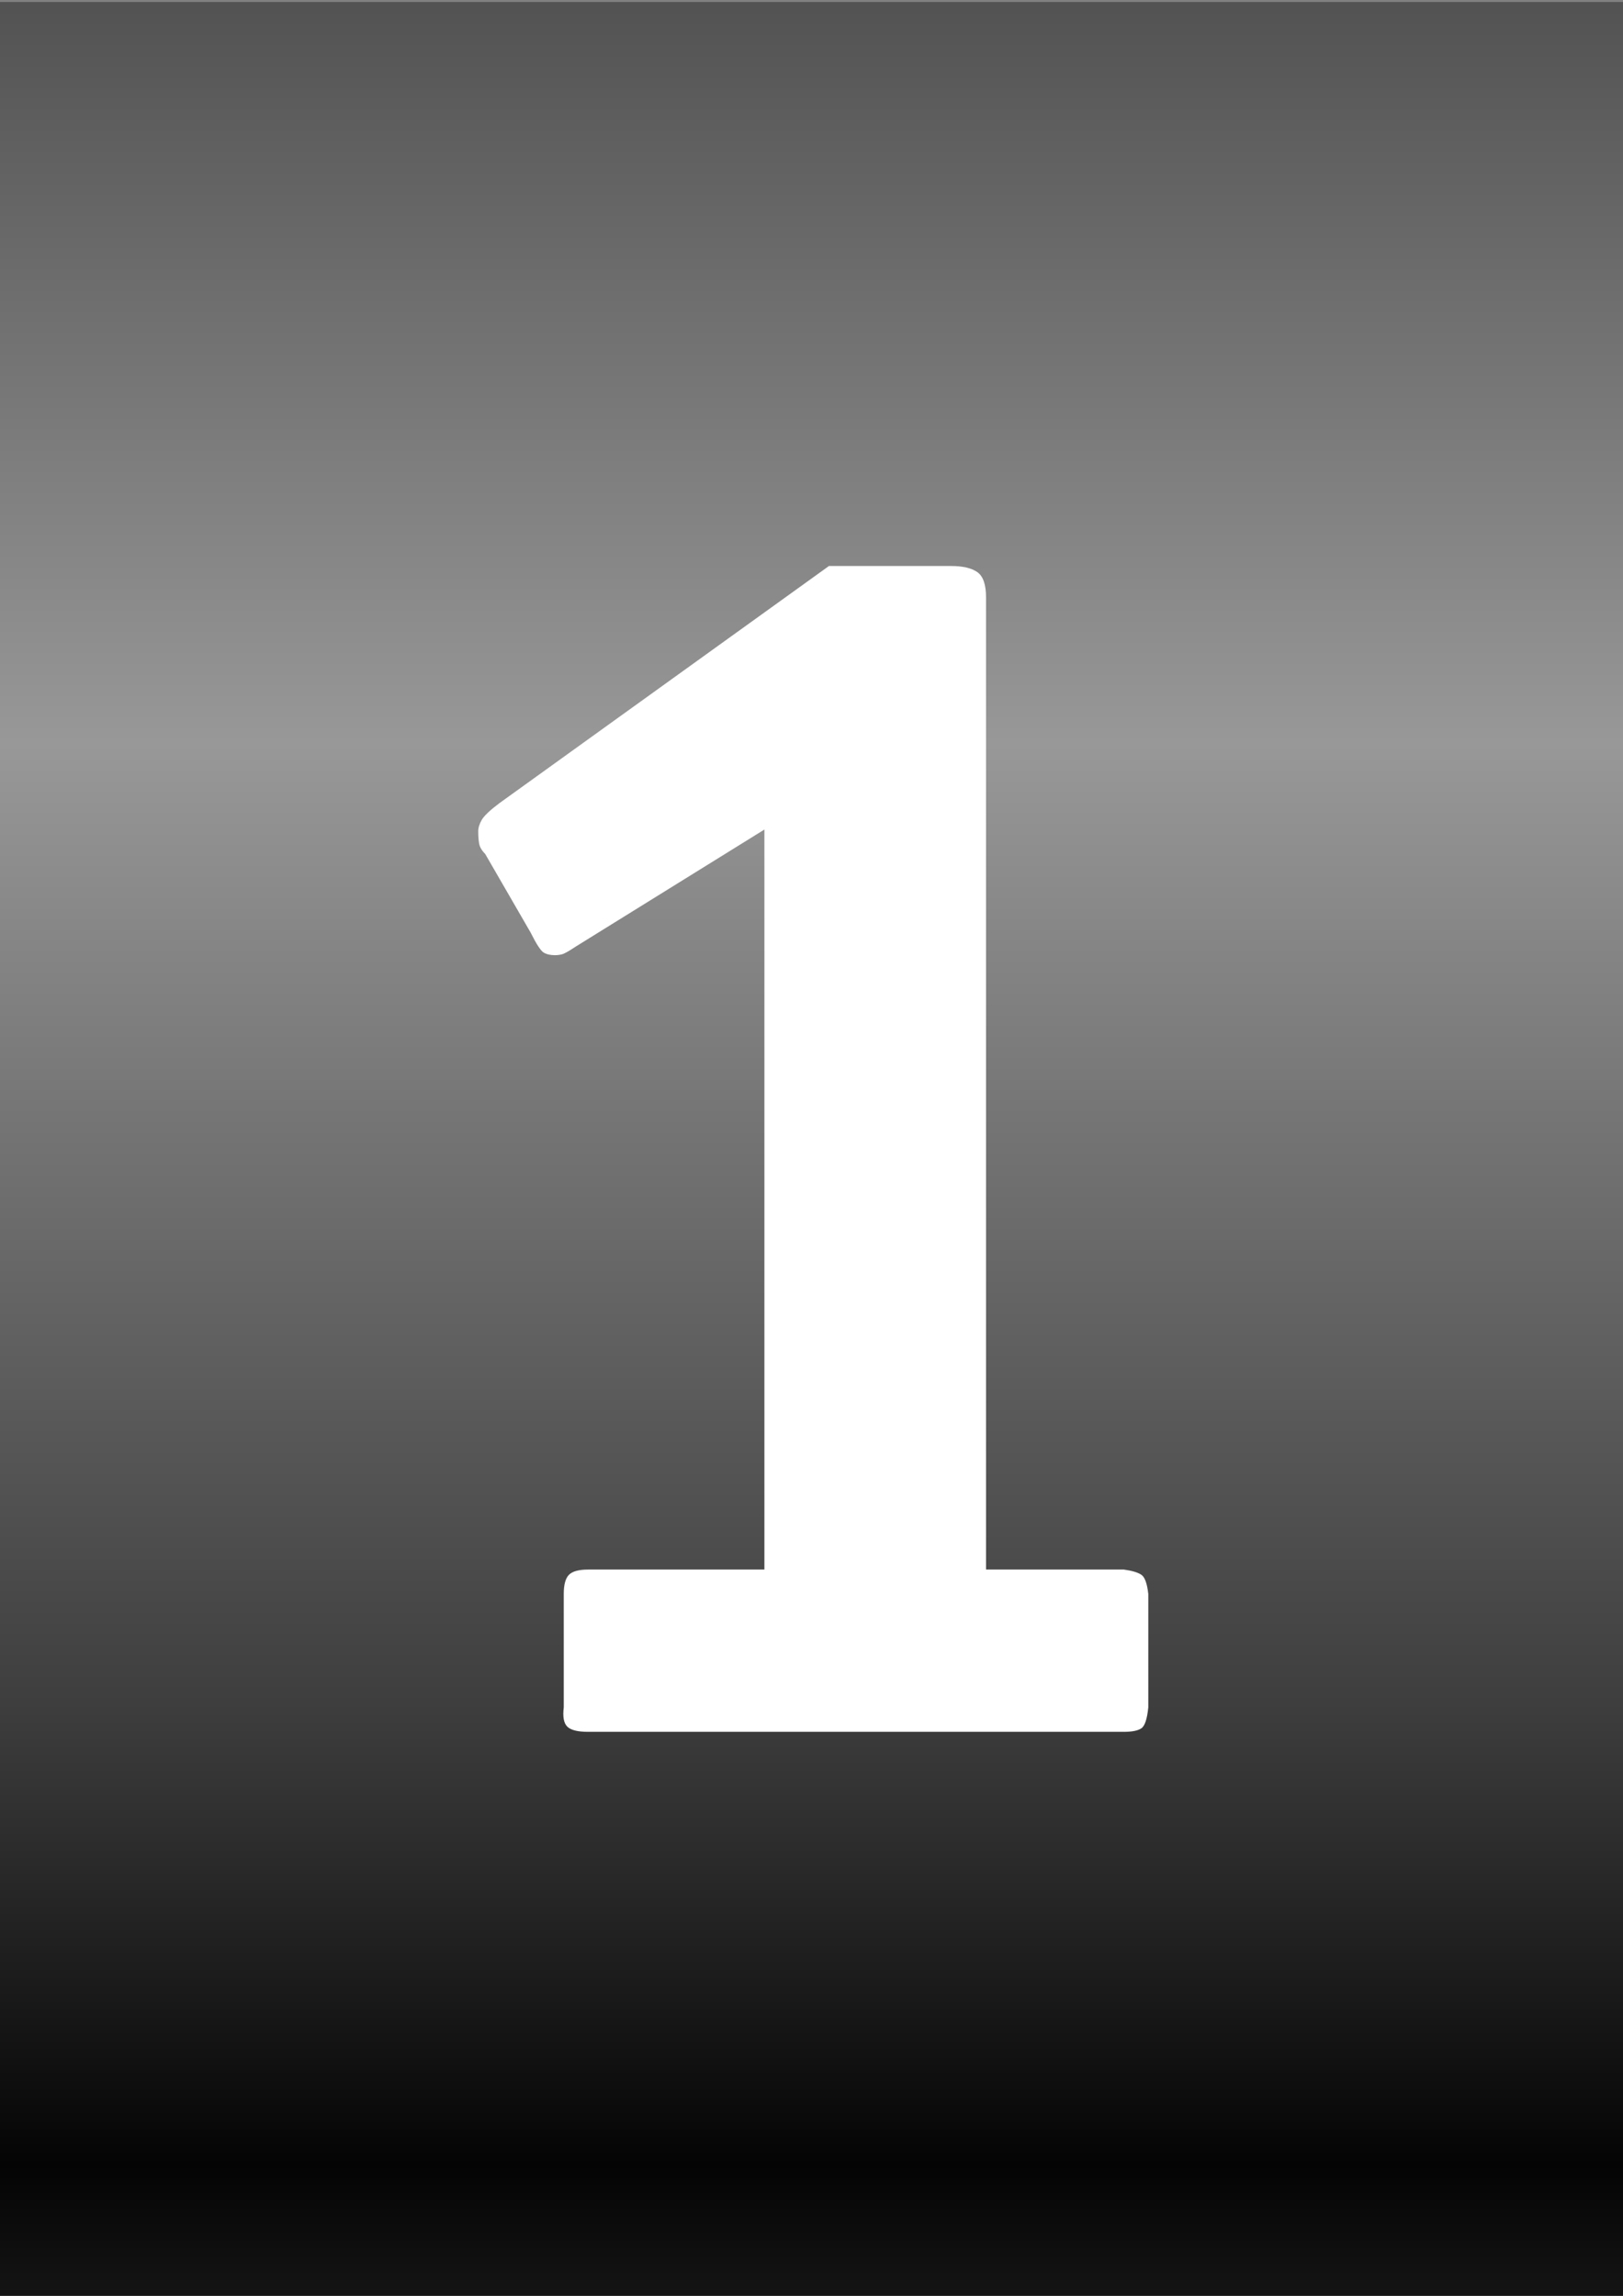
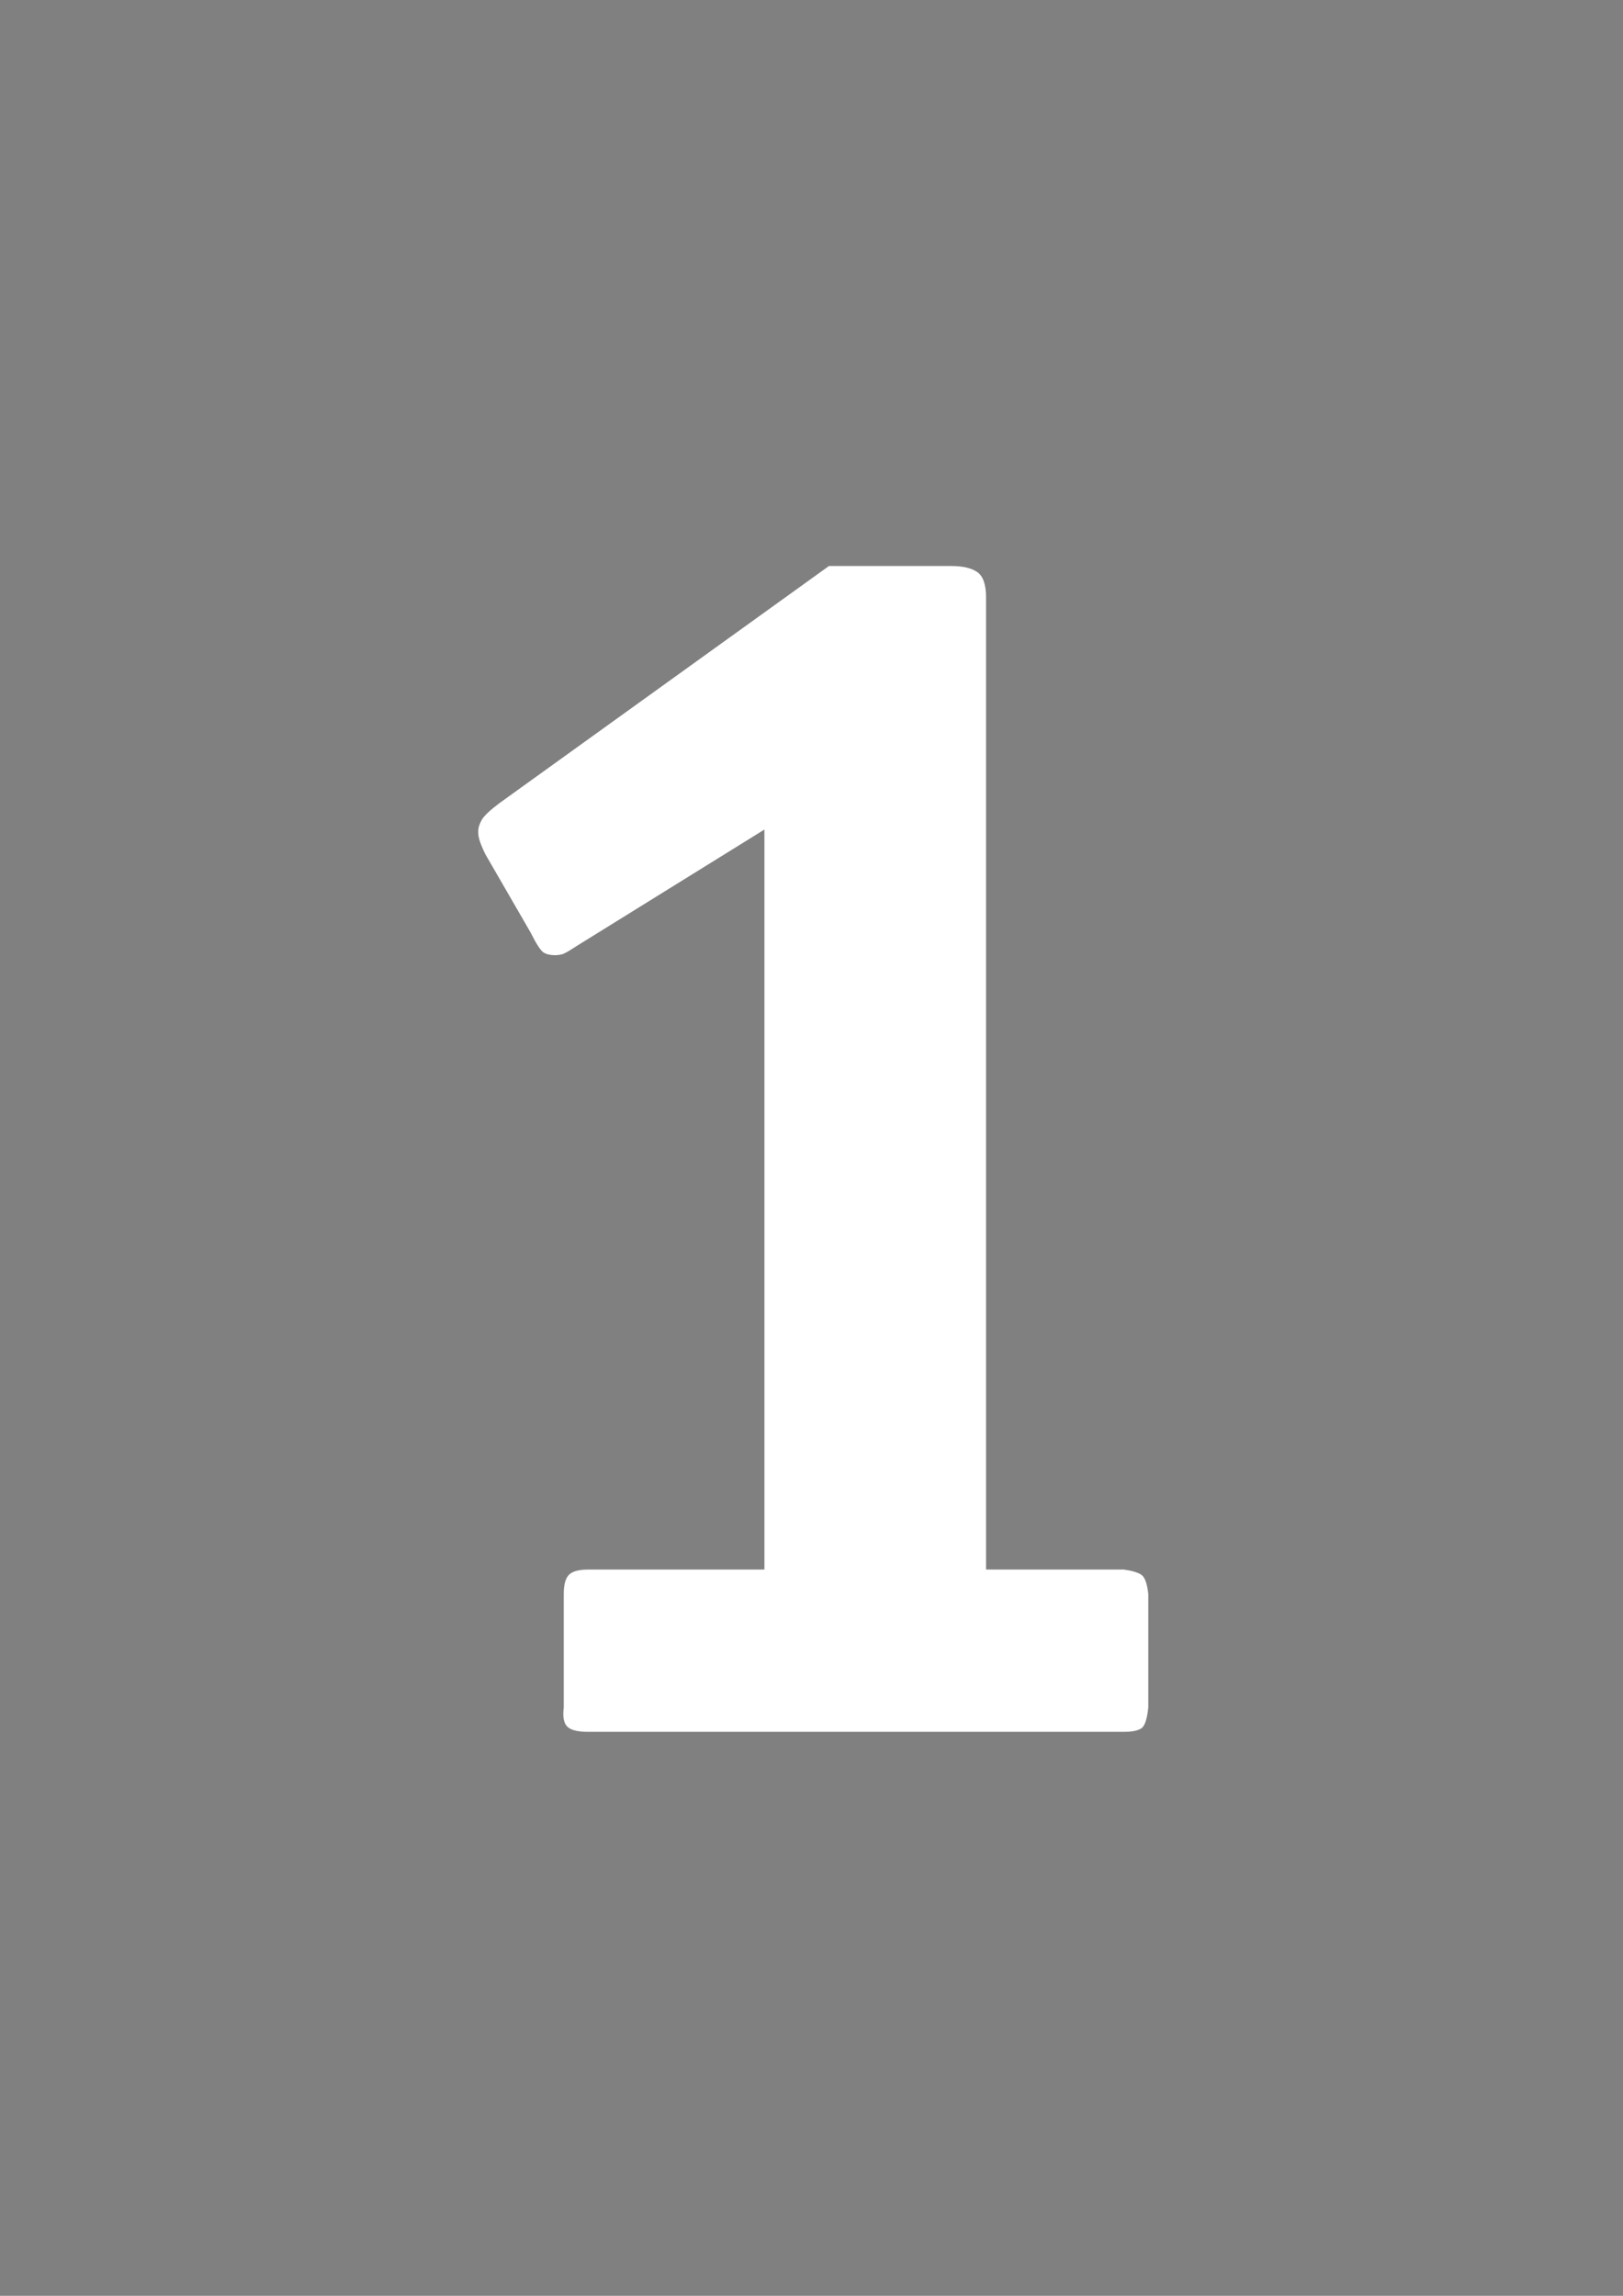
<svg xmlns="http://www.w3.org/2000/svg" xmlns:ns1="http://sodipodi.sourceforge.net/DTD/sodipodi-0.dtd" xmlns:ns2="http://www.inkscape.org/namespaces/inkscape" xmlns:xlink="http://www.w3.org/1999/xlink" version="1.0" width="744.094" height="1052.362" id="svg2" ns1:version="0.32" ns2:version="0.44.1" ns1:docname="wheel1black.svg" ns1:docbase="F:\Wiki\Graphics\Wheels">
  <rect width="100%" height="100%" fill="#808080" stroke="none" />
  <ns1:namedview ns2:window-height="480" ns2:window-width="640" ns2:pageshadow="2" ns2:pageopacity="0.0" guidetolerance="10.0" gridtolerance="10.0" objecttolerance="10.0" borderopacity="1.0" bordercolor="#666666" pagecolor="#ffffff" id="base" />
  <defs id="defs4">
    <linearGradient id="linearGradient2760">
      <stop style="stop-color:#040404;stop-opacity:1" offset="0" id="stop2762" />
      <stop style="stop-color:#3e3e3e;stop-opacity:1" offset="0.325" id="stop2768" />
      <stop style="stop-color:#989898;stop-opacity:1" offset="1" id="stop2764" />
    </linearGradient>
    <linearGradient x1="372.857" y1="992.362" x2="372.857" y2="340.934" id="linearGradient2766" xlink:href="#linearGradient2760" gradientUnits="userSpaceOnUse" spreadMethod="reflect" />
  </defs>
  <g id="layer1">
-     <rect width="745.714" height="1051.429" x="0" y="0.934" style="fill:url(#linearGradient2766);fill-opacity:1;stroke:none;stroke-width:0.911;stroke-miterlimit:4;stroke-dasharray:none;stroke-opacity:1" id="rect1872" />
-     <path style="font-size:800px;font-weight:normal;text-align:center;text-anchor:middle;fill:white" d="M 526.458,730.639 L 526.458,782.641 C 525.921,787.98 524.855,791.182 523.26,792.248 C 521.664,793.314 518.995,793.847 515.252,793.847 L 269.647,793.847 C 264.861,793.847 261.667,793.046 260.064,791.442 C 258.461,789.839 257.928,786.905 258.465,782.641 L 258.465,730.639 C 258.465,726.375 259.262,723.445 260.858,721.85 C 262.453,720.255 265.382,719.458 269.647,719.458 L 350.457,719.458 L 350.457,380.249 L 264.056,433.837 C 260.849,435.97 258.713,437.17 257.647,437.438 C 256.581,437.707 255.519,437.842 254.461,437.841 C 252.329,437.842 250.595,437.443 249.261,436.645 C 247.926,435.848 245.924,432.78 243.255,427.441 L 222.454,391.455 C 220.859,389.844 219.927,388.24 219.659,386.645 C 219.39,385.05 219.256,383.187 219.256,381.054 C 219.256,379.443 219.789,377.706 220.855,375.842 C 221.921,373.979 224.586,371.444 228.851,368.237 L 380.047,259.448 L 436.053,259.448 C 441.391,259.448 445.395,260.38 448.065,262.243 C 450.734,264.107 452.068,267.977 452.069,273.852 L 452.069,719.458 L 515.252,719.458 C 518.995,719.978 521.664,720.772 523.26,721.838 C 524.855,722.904 525.921,725.838 526.458,730.639 L 526.458,730.639 z " id="text3655" />
+     <path style="font-size:800px;font-weight:normal;text-align:center;text-anchor:middle;fill:white" d="M 526.458,730.639 L 526.458,782.641 C 525.921,787.98 524.855,791.182 523.26,792.248 C 521.664,793.314 518.995,793.847 515.252,793.847 L 269.647,793.847 C 264.861,793.847 261.667,793.046 260.064,791.442 C 258.461,789.839 257.928,786.905 258.465,782.641 L 258.465,730.639 C 258.465,726.375 259.262,723.445 260.858,721.85 C 262.453,720.255 265.382,719.458 269.647,719.458 L 350.457,719.458 L 350.457,380.249 L 264.056,433.837 C 260.849,435.97 258.713,437.17 257.647,437.438 C 256.581,437.707 255.519,437.842 254.461,437.841 C 252.329,437.842 250.595,437.443 249.261,436.645 C 247.926,435.848 245.924,432.78 243.255,427.441 L 222.454,391.455 C 219.39,385.05 219.256,383.187 219.256,381.054 C 219.256,379.443 219.789,377.706 220.855,375.842 C 221.921,373.979 224.586,371.444 228.851,368.237 L 380.047,259.448 L 436.053,259.448 C 441.391,259.448 445.395,260.38 448.065,262.243 C 450.734,264.107 452.068,267.977 452.069,273.852 L 452.069,719.458 L 515.252,719.458 C 518.995,719.978 521.664,720.772 523.26,721.838 C 524.855,722.904 525.921,725.838 526.458,730.639 L 526.458,730.639 z " id="text3655" />
  </g>
</svg>